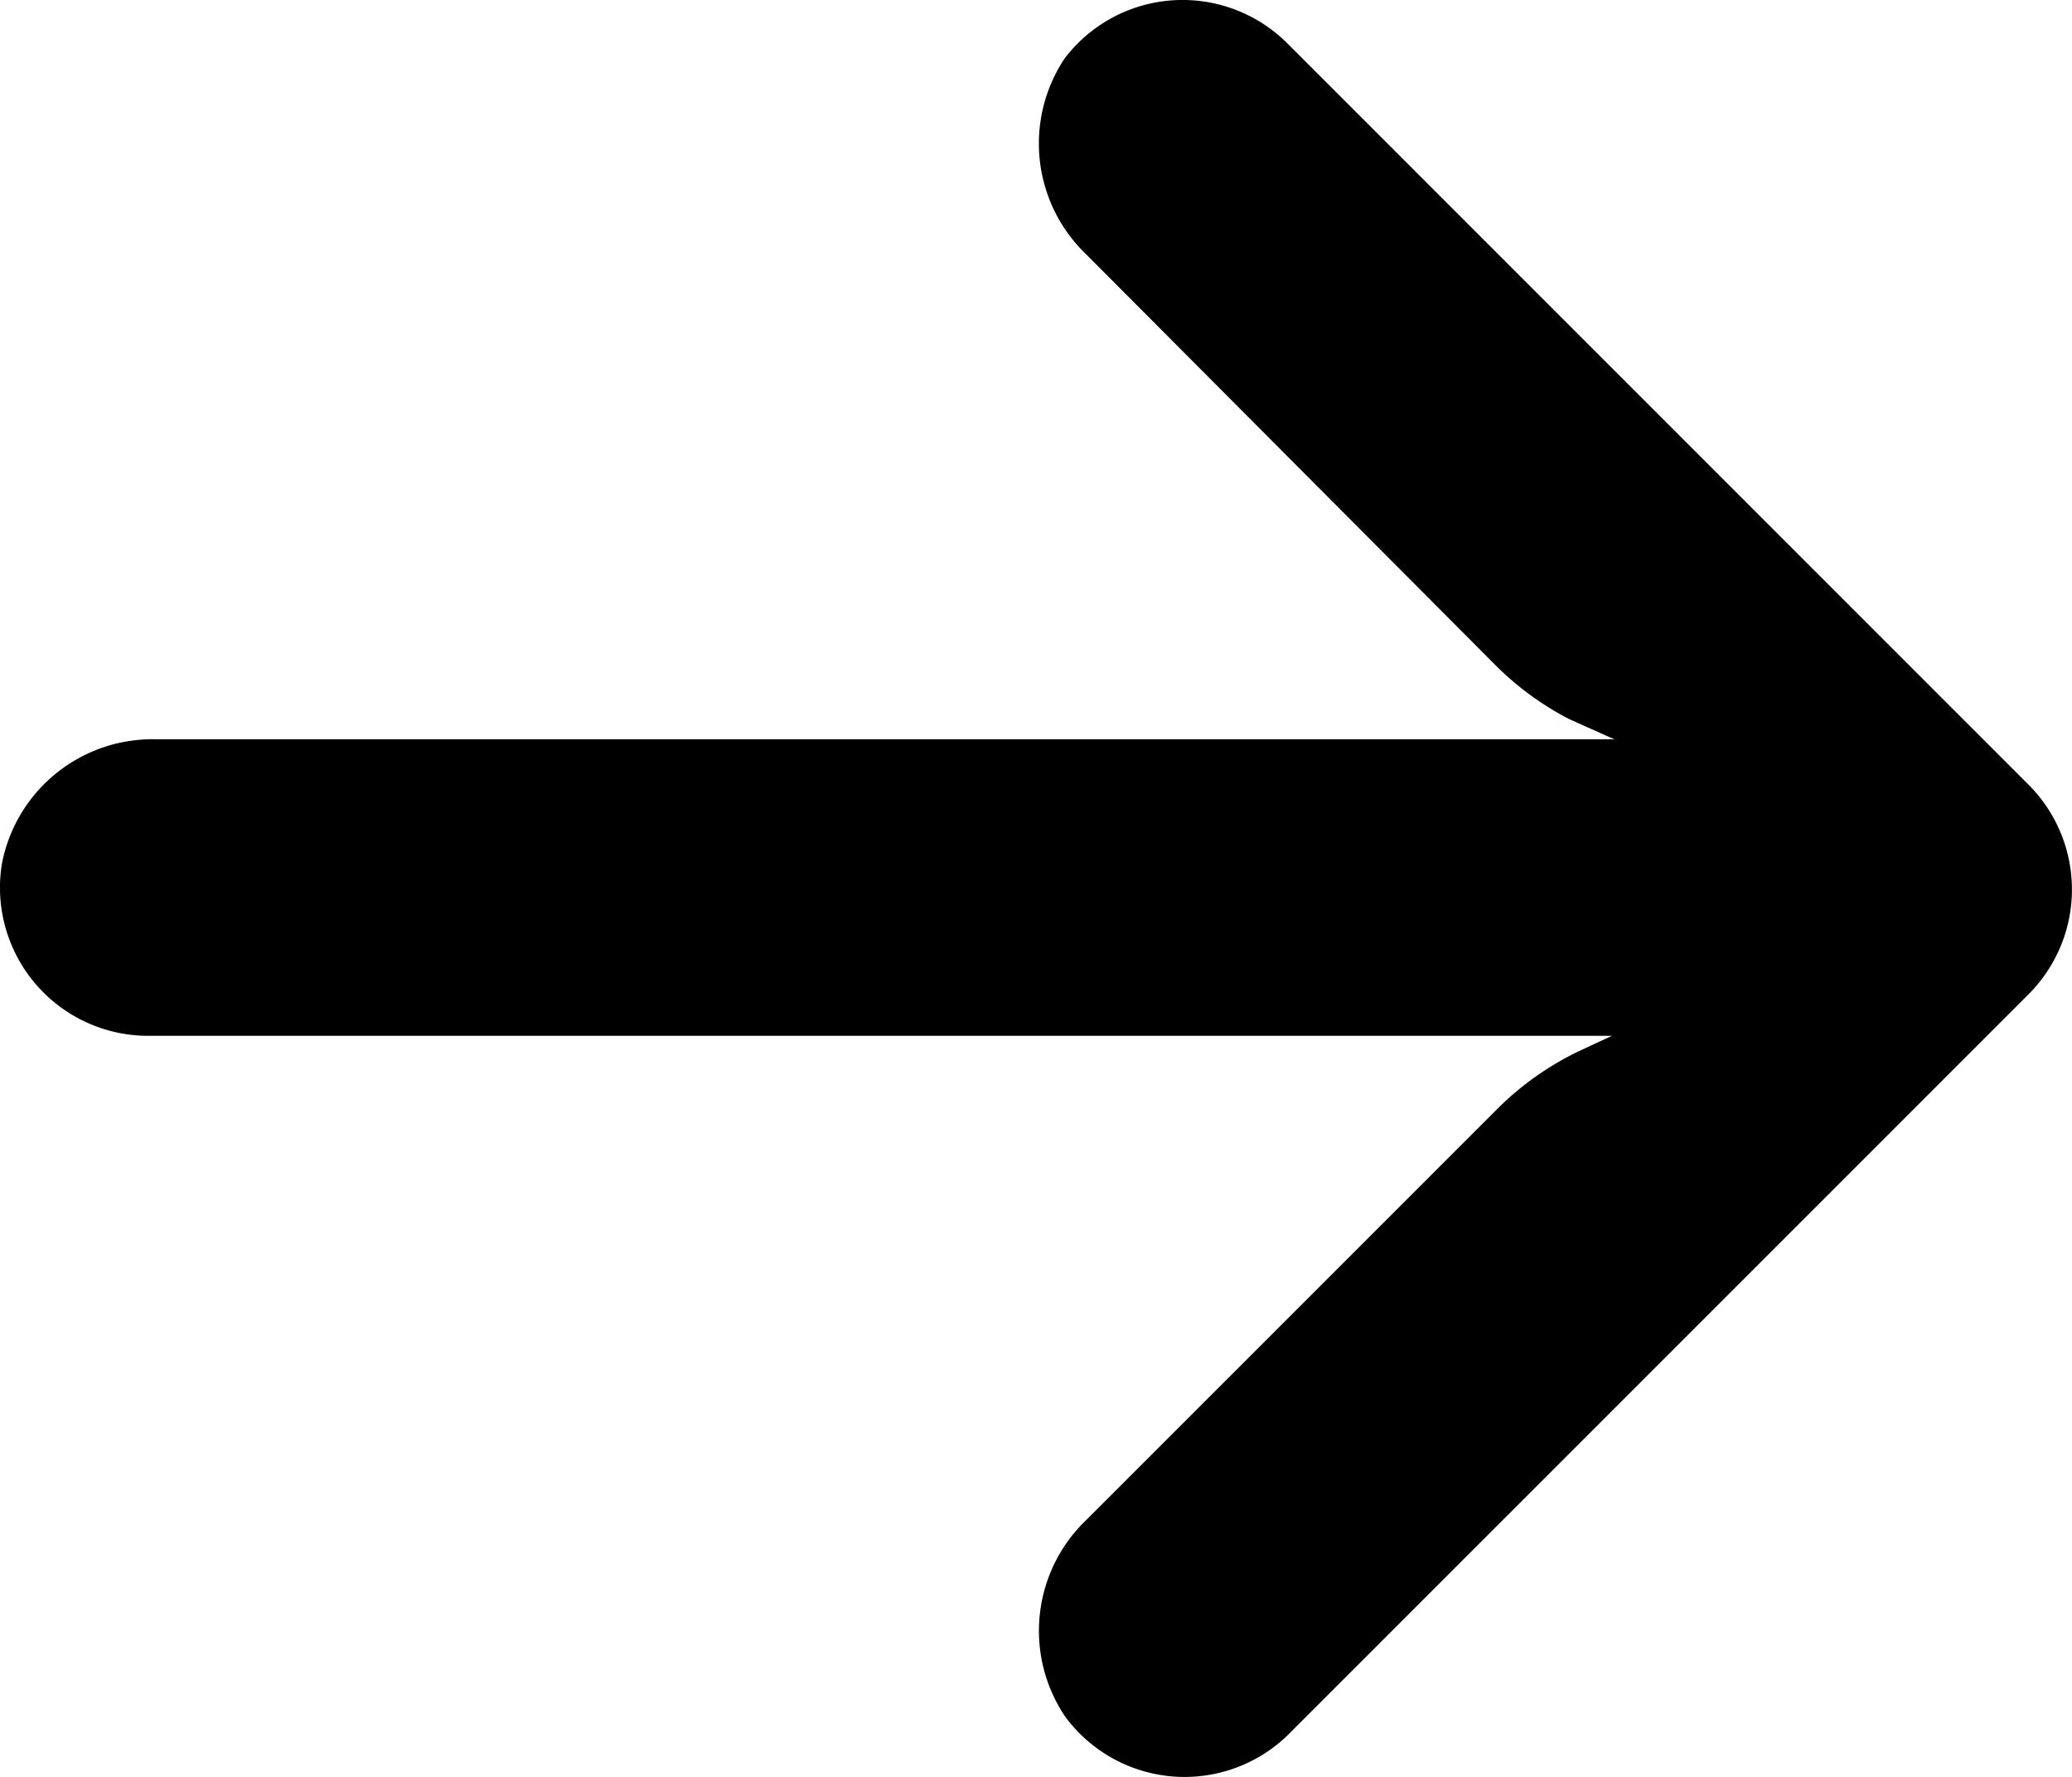
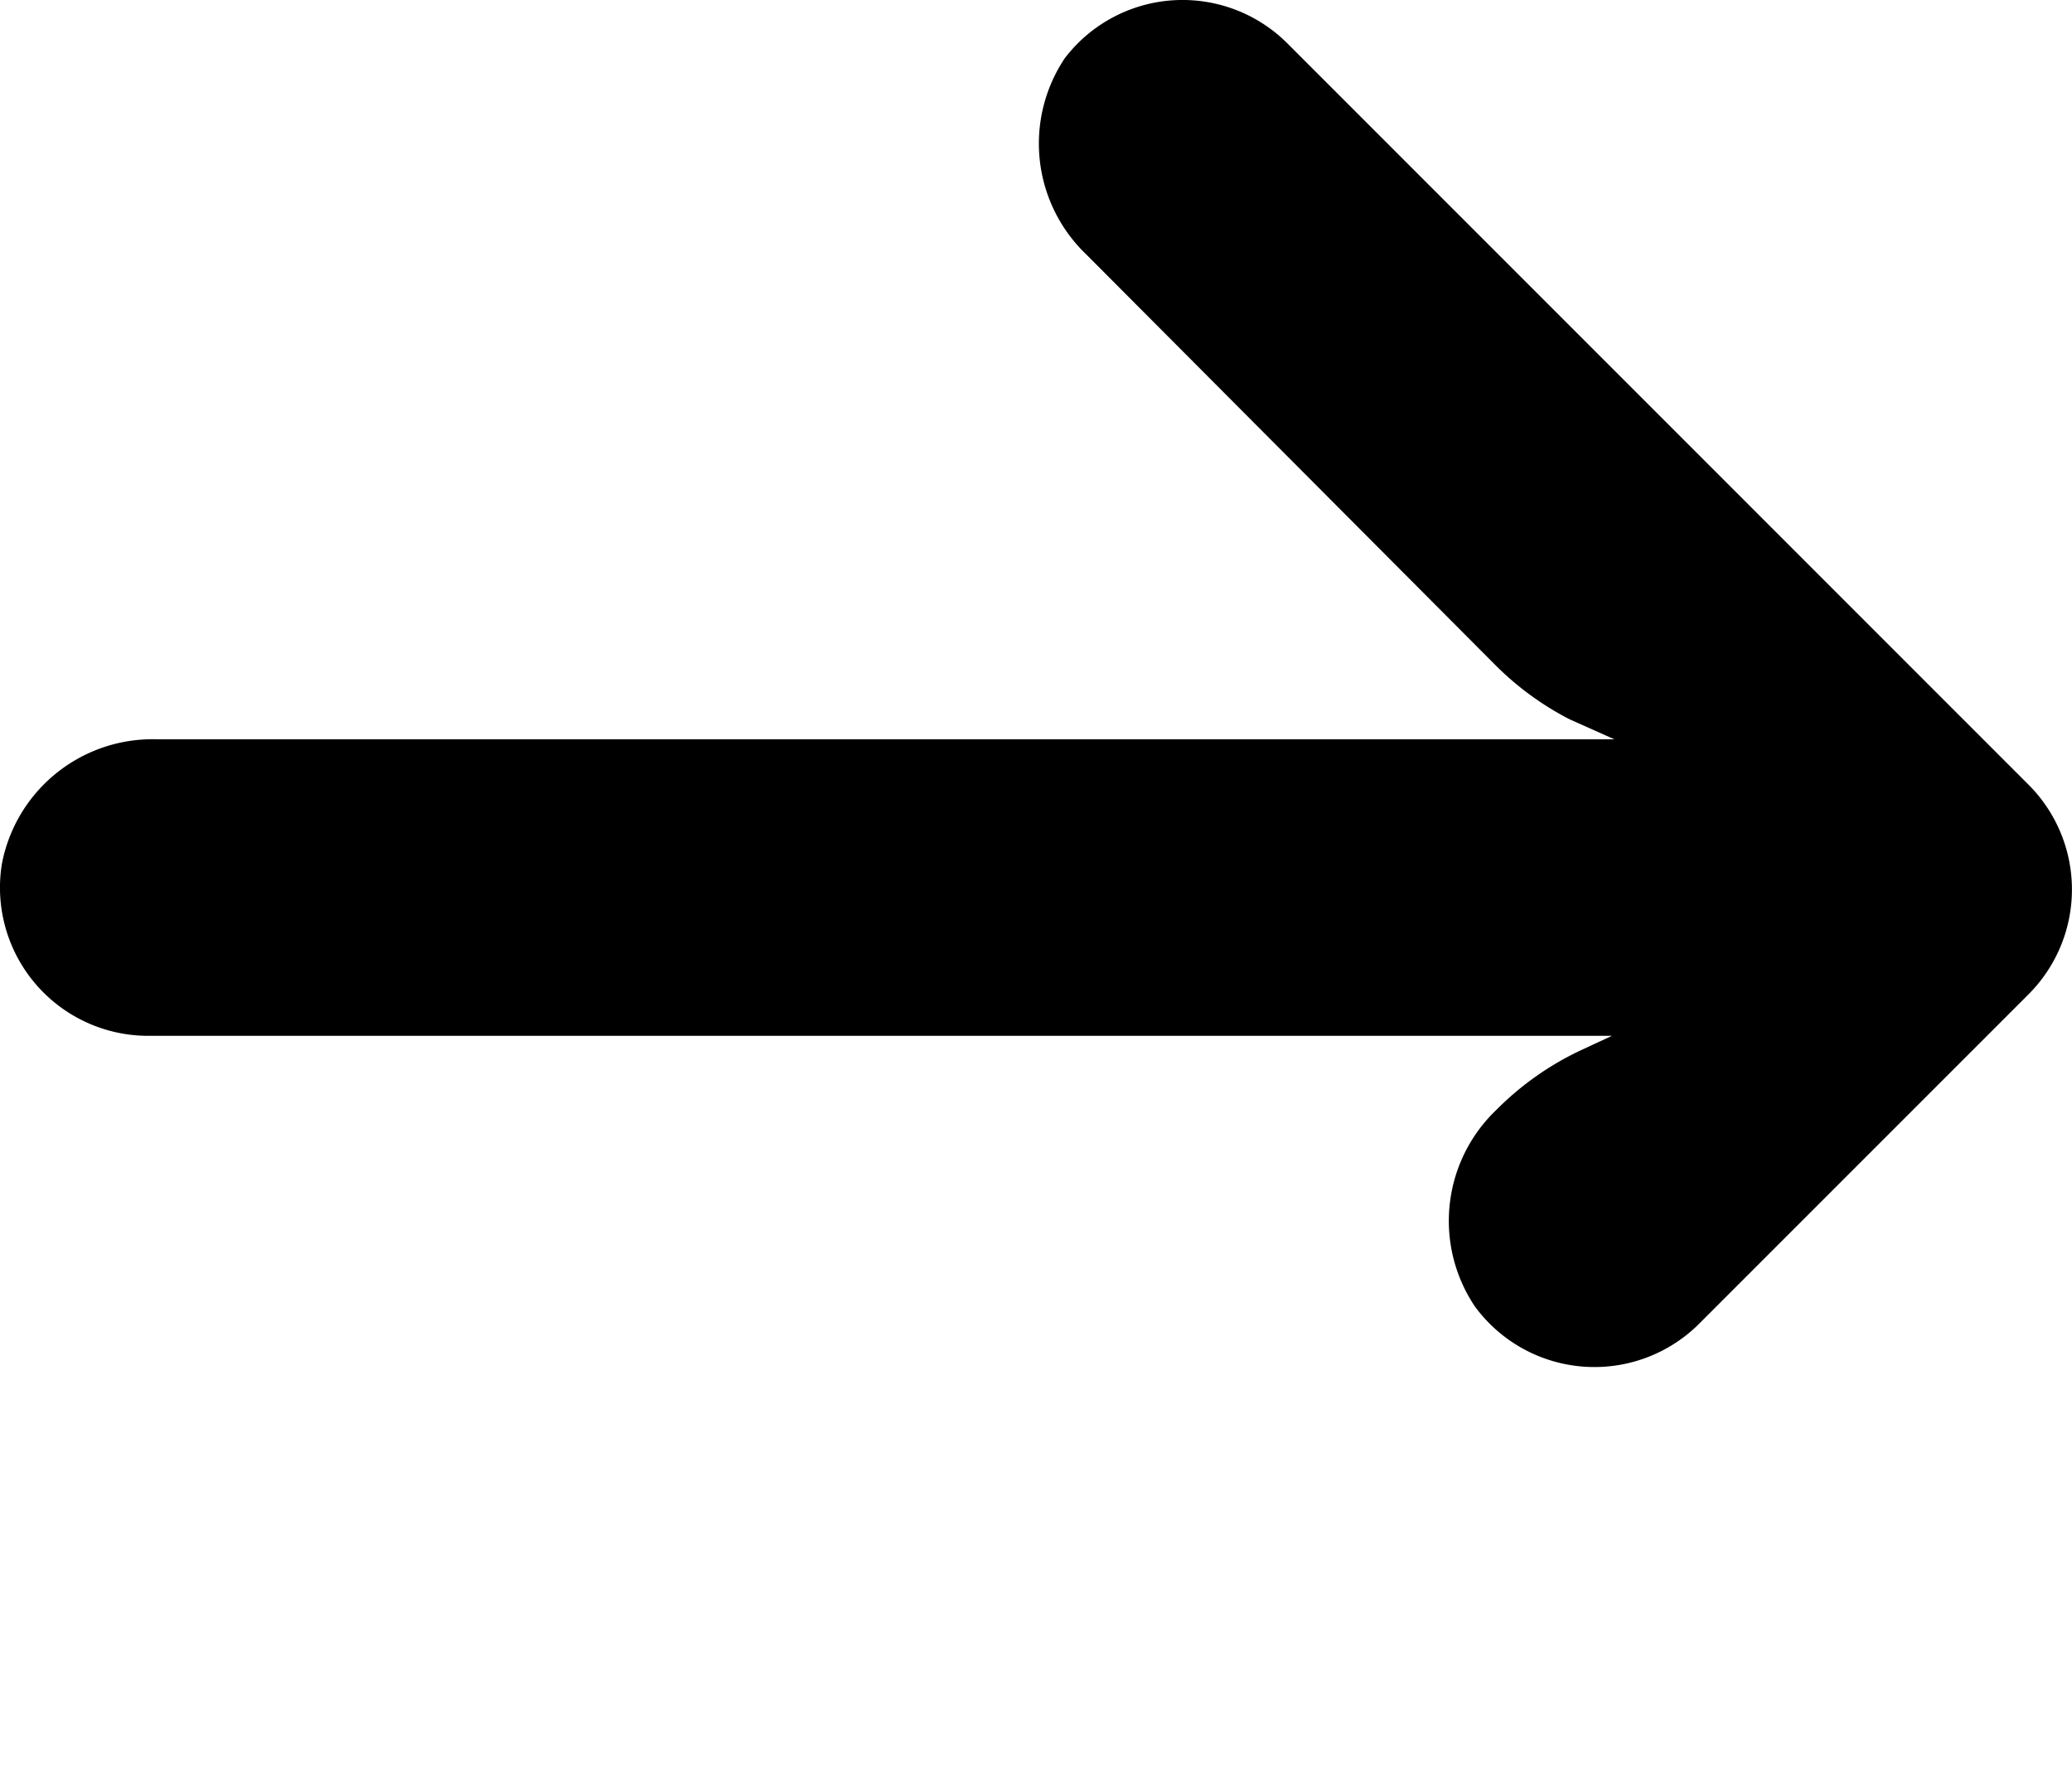
<svg xmlns="http://www.w3.org/2000/svg" width="33.965" height="29.128" viewBox="0 0 33.965 29.128">
  <g id="arrow" transform="translate(33.964 60.97) rotate(180)">
    <g id="Group_649" data-name="Group 649" transform="translate(0 31.842)">
-       <path id="Path_1036" data-name="Path 1036" d="M31.923,44.022a2.428,2.428,0,0,0-.42-.031H7.541l.522-.243a4.86,4.86,0,0,0,1.373-.972l6.719-6.719a2.515,2.515,0,0,0,.352-3.22,2.43,2.43,0,0,0-3.645-.316L.712,44.671a2.43,2.43,0,0,0,0,3.437l0,0L12.863,60.261a2.43,2.43,0,0,0,3.645-.243,2.515,2.515,0,0,0-.352-3.22L9.449,50.066a4.861,4.861,0,0,0-1.215-.887L7.5,48.851H31.369a2.515,2.515,0,0,0,2.564-2.041A2.43,2.43,0,0,0,31.923,44.022Z" transform="translate(0 -31.842)" />
+       <path id="Path_1036" data-name="Path 1036" d="M31.923,44.022a2.428,2.428,0,0,0-.42-.031H7.541l.522-.243a4.86,4.86,0,0,0,1.373-.972a2.515,2.515,0,0,0,.352-3.22,2.43,2.43,0,0,0-3.645-.316L.712,44.671a2.43,2.43,0,0,0,0,3.437l0,0L12.863,60.261a2.43,2.43,0,0,0,3.645-.243,2.515,2.515,0,0,0-.352-3.22L9.449,50.066a4.861,4.861,0,0,0-1.215-.887L7.5,48.851H31.369a2.515,2.515,0,0,0,2.564-2.041A2.43,2.43,0,0,0,31.923,44.022Z" transform="translate(0 -31.842)" />
    </g>
  </g>
</svg>